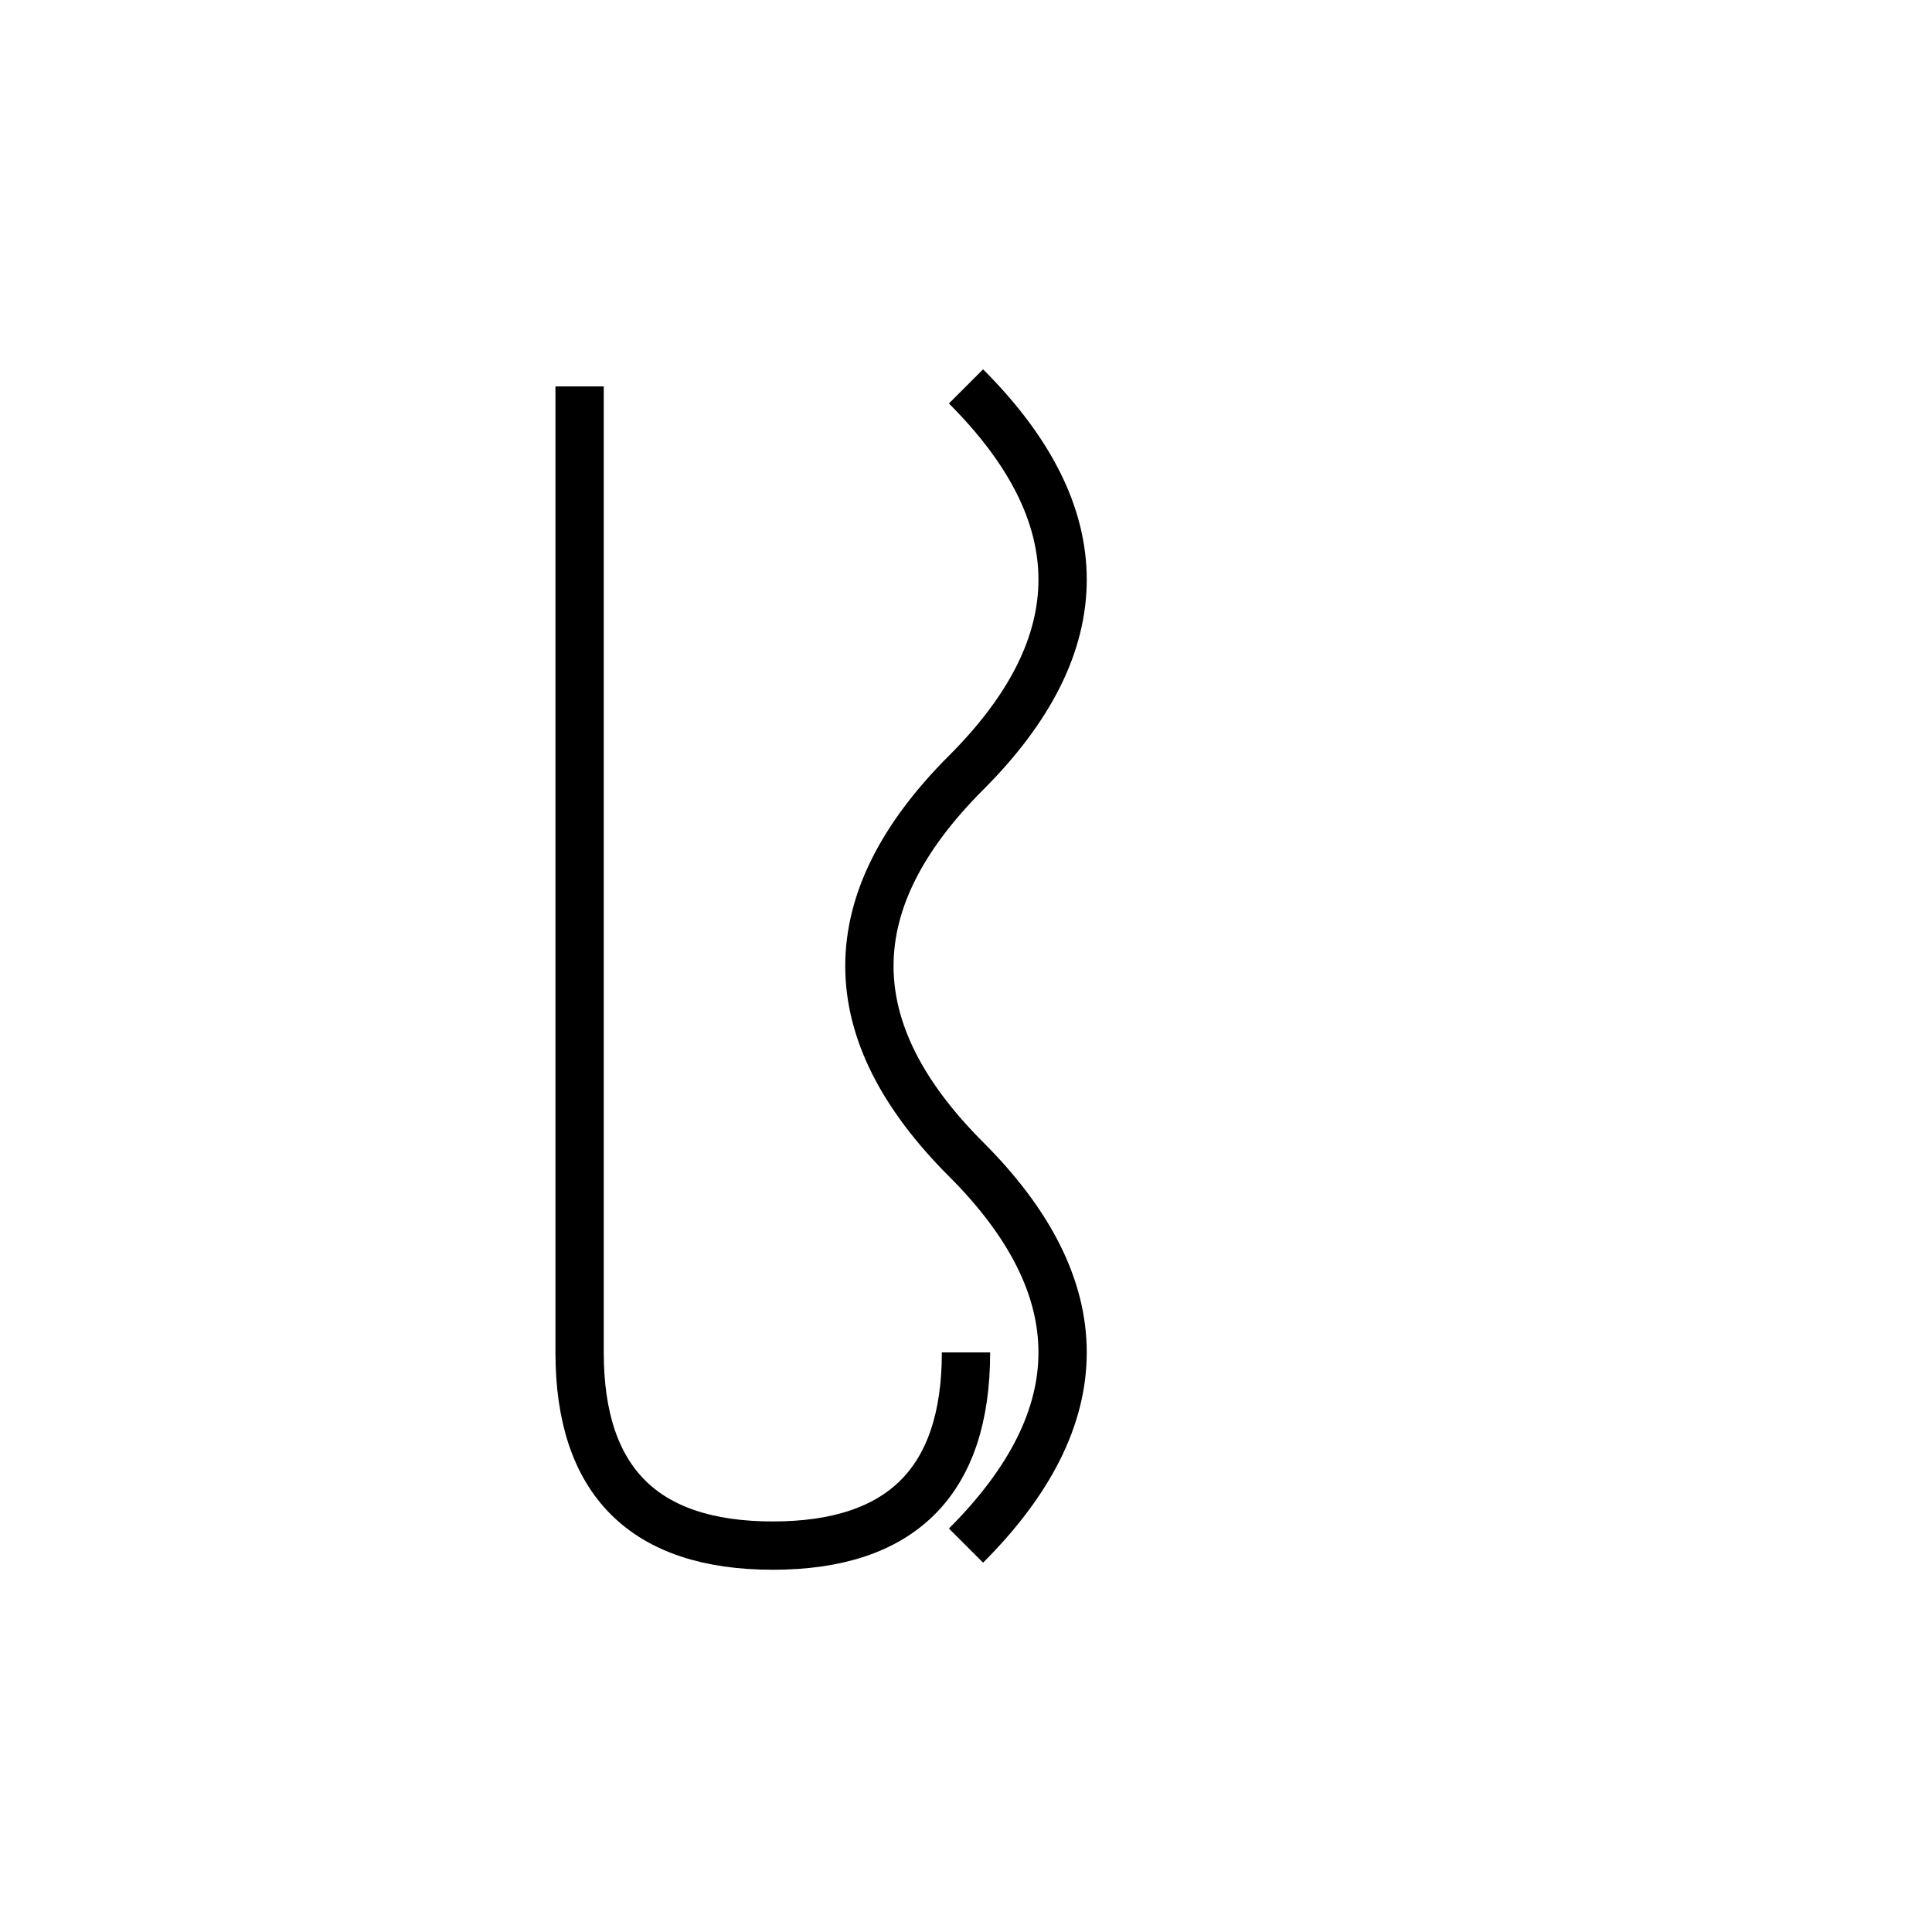
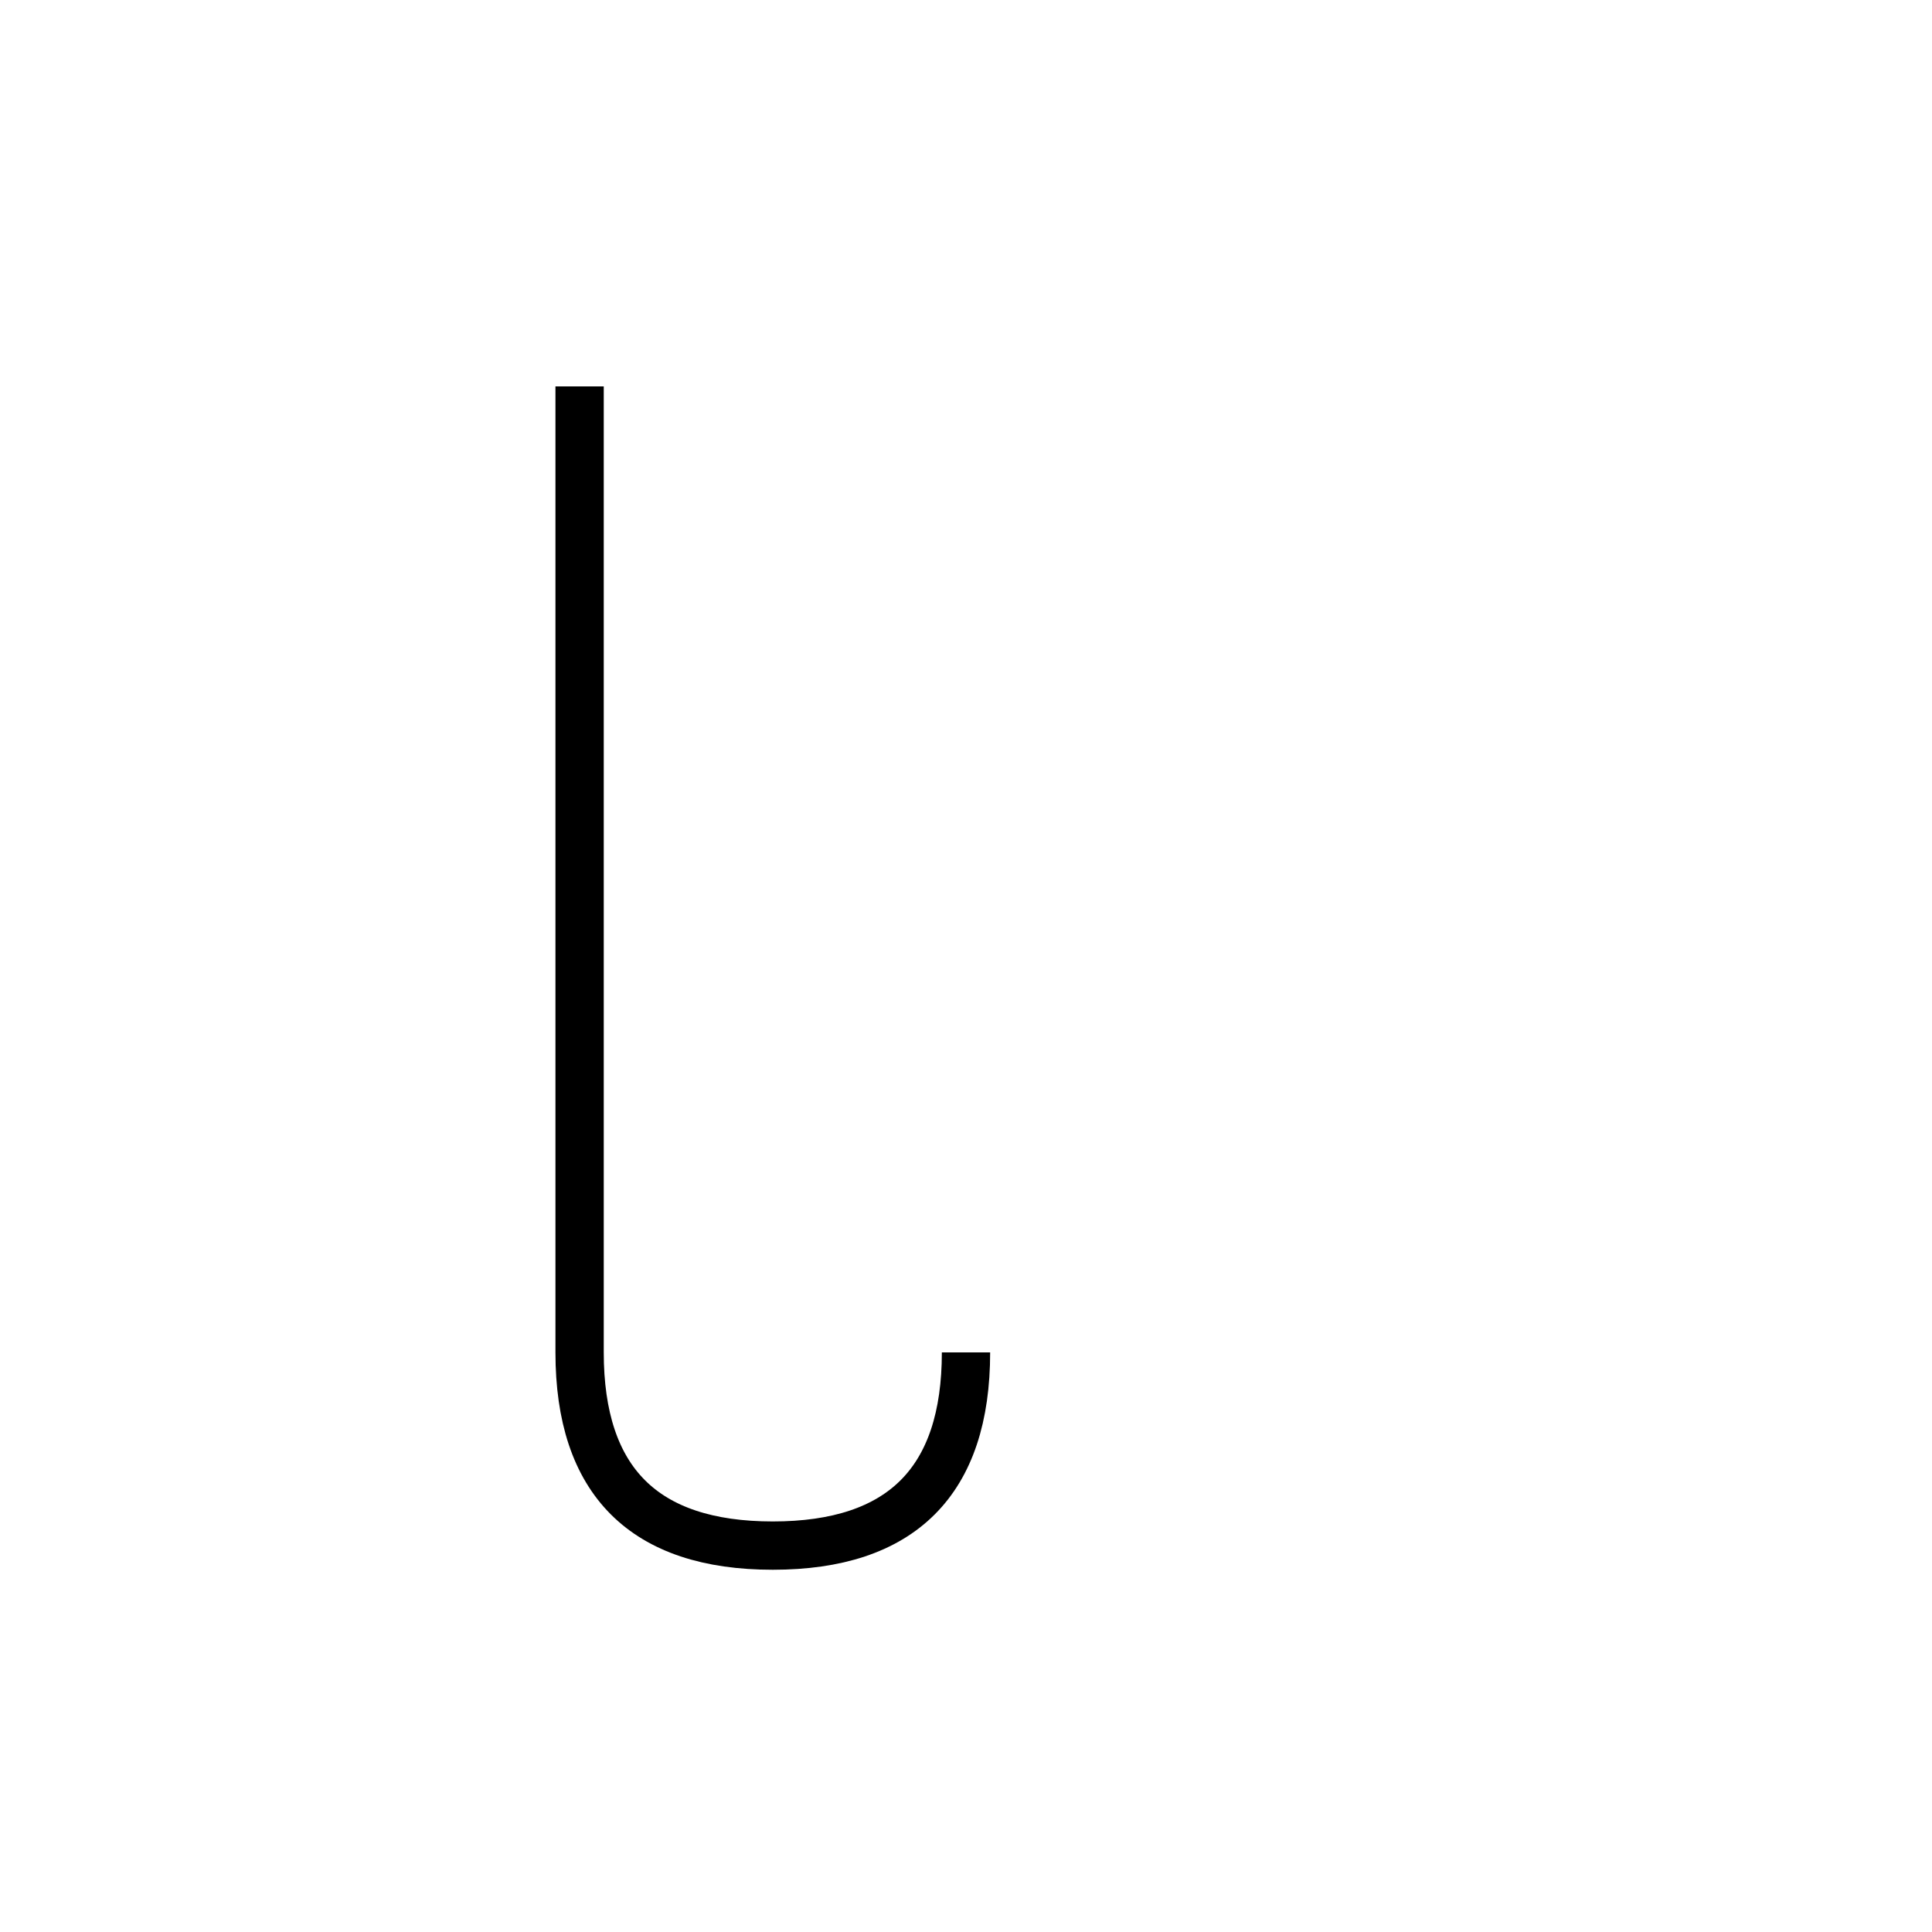
<svg xmlns="http://www.w3.org/2000/svg" baseProfile="full" height="200" version="1.1" width="200">
  <defs />
  <path d="M 60 40 V 140 Q 60 160 80 160 Q 100 160 100 140" fill="none" stroke="black" stroke-width="5" />
-   <path d="M 100 40 Q 120 60 100 80 Q 80 100 100 120 Q 120 140 100 160" fill="none" stroke="black" stroke-width="5" />
</svg>